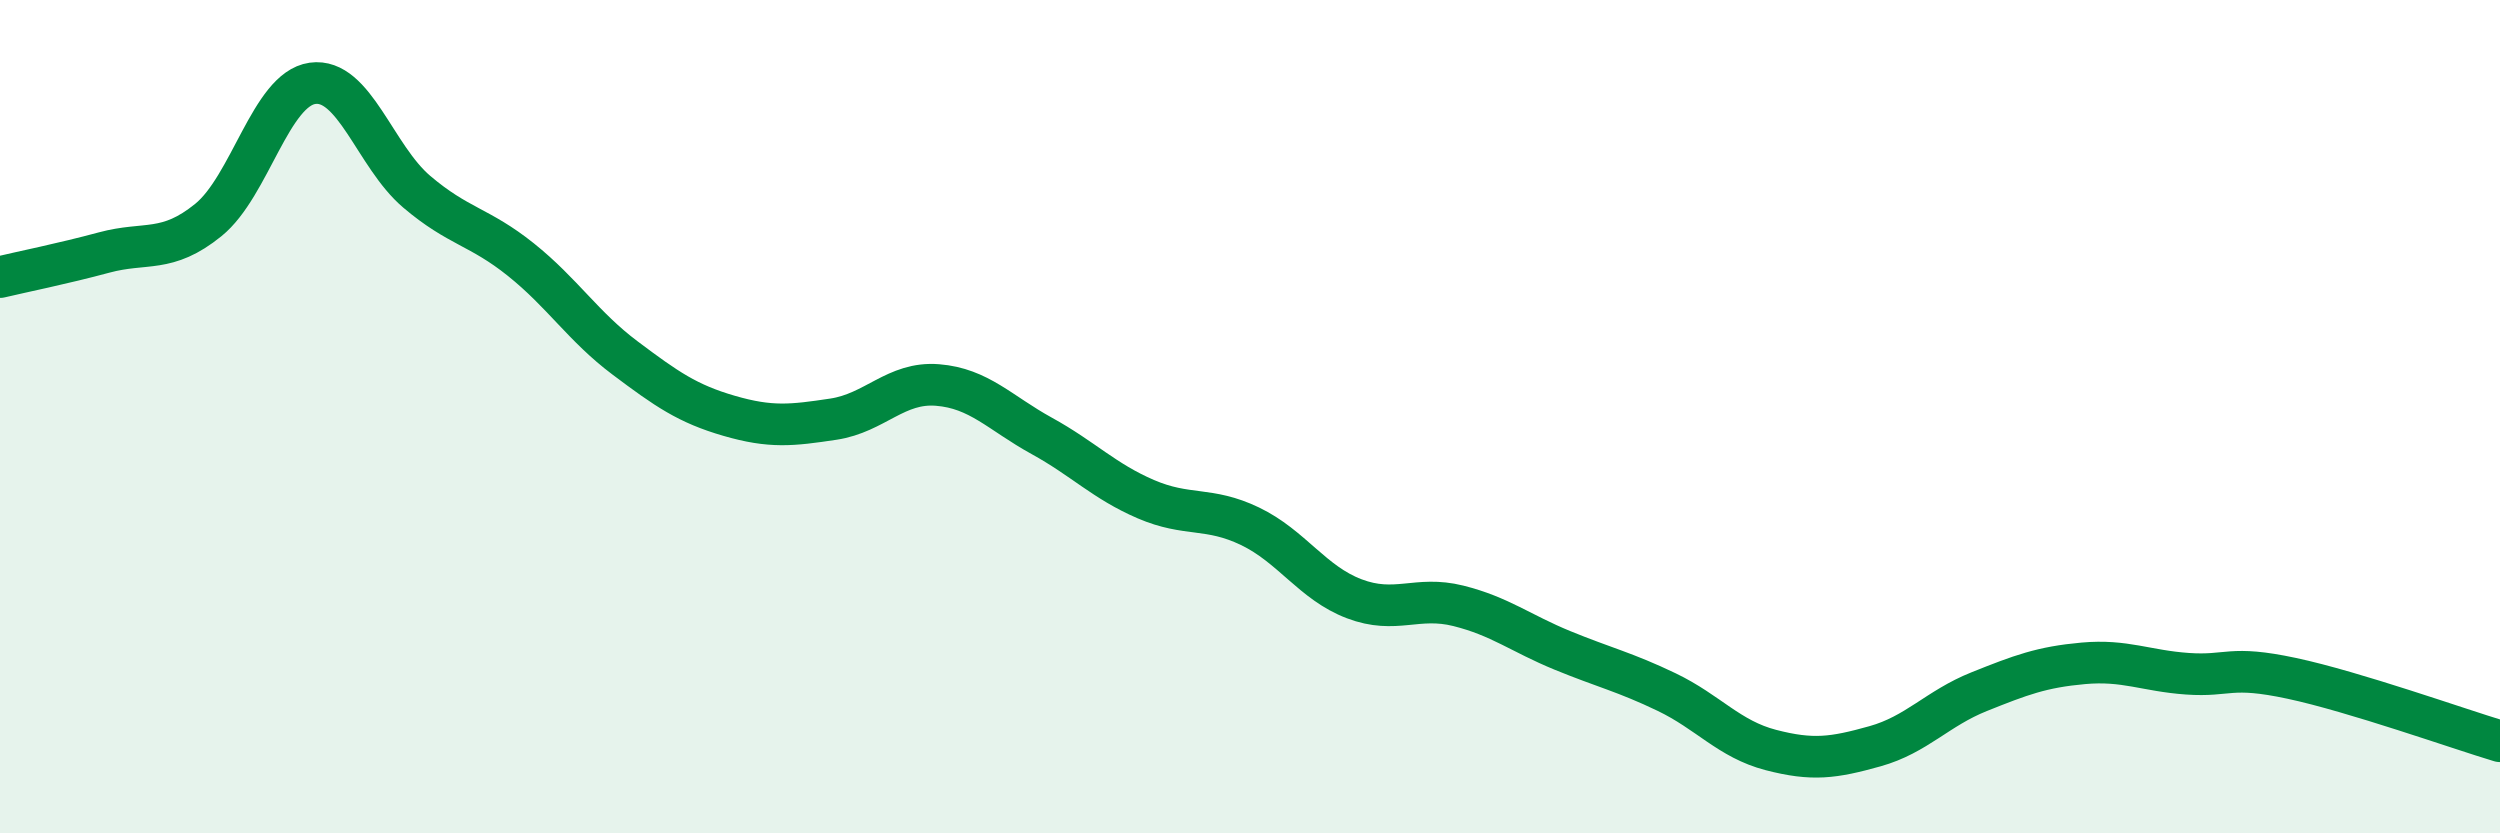
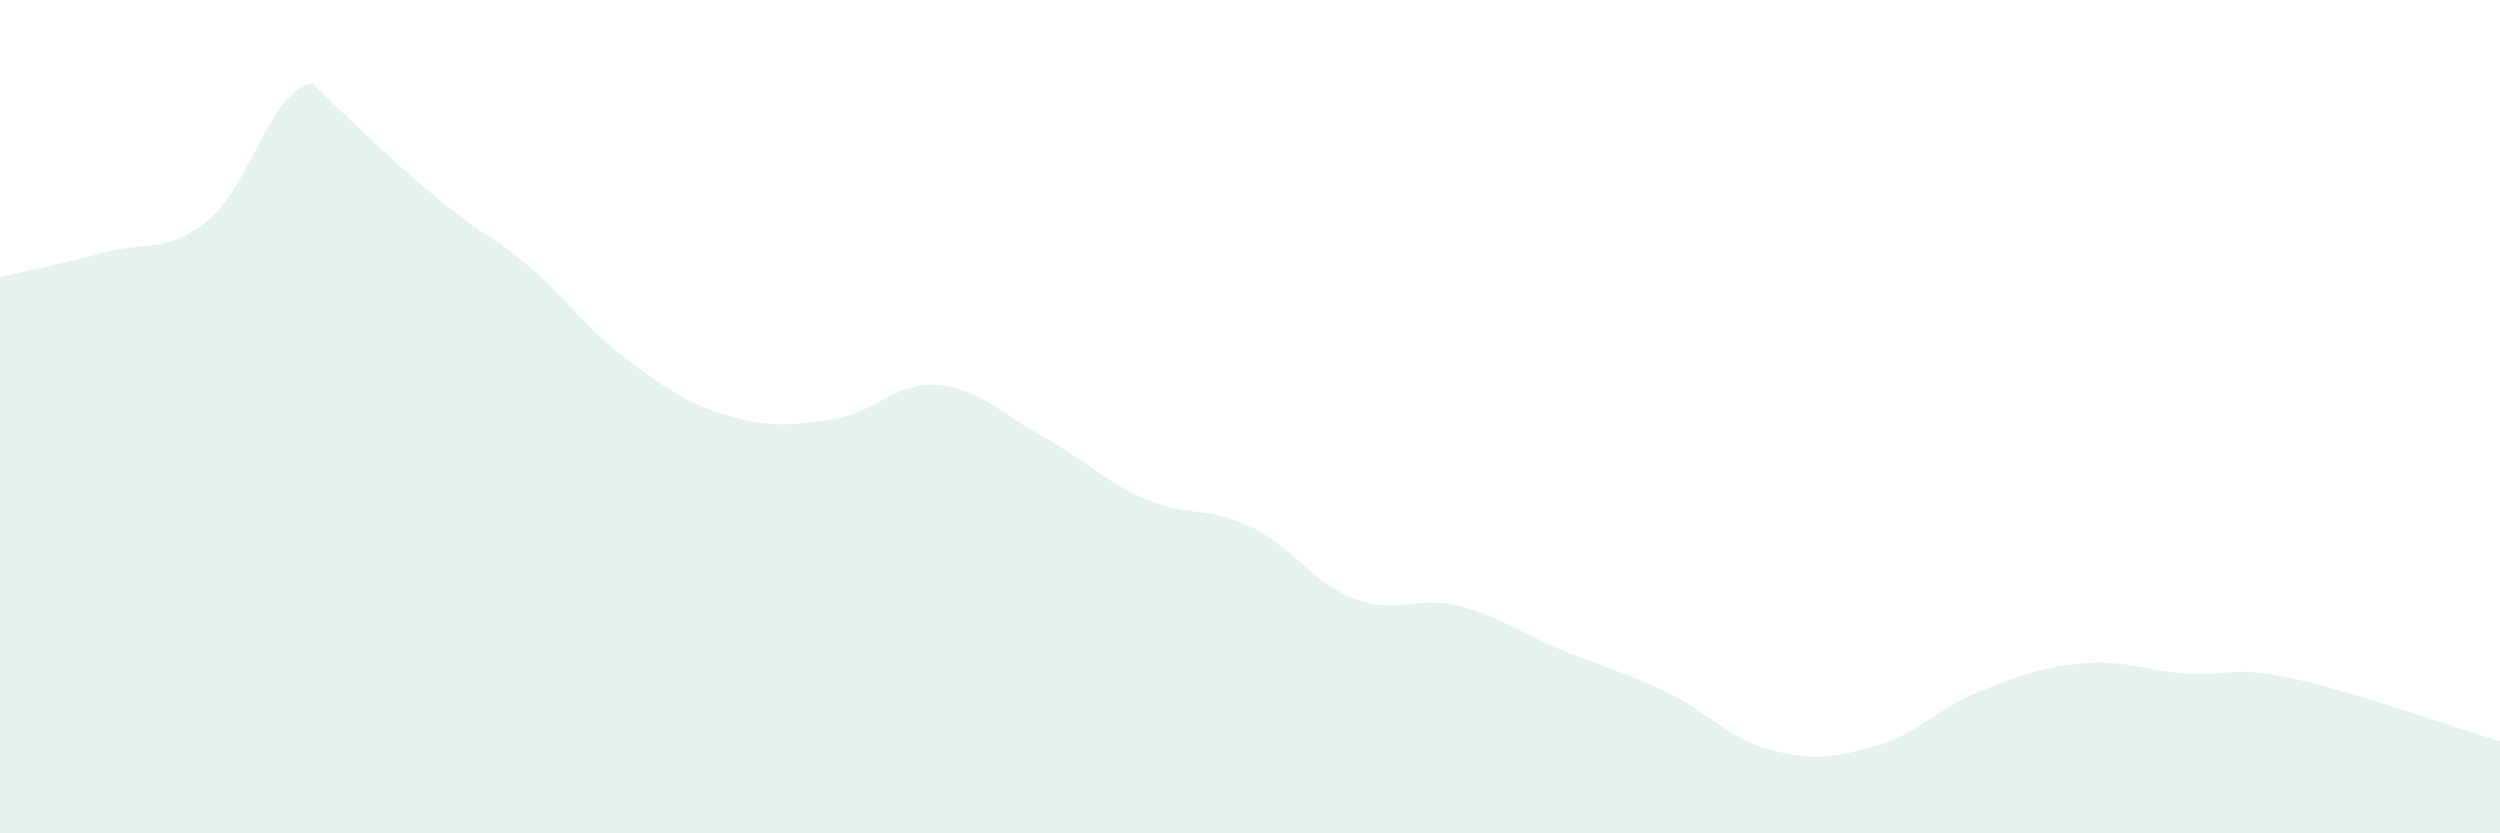
<svg xmlns="http://www.w3.org/2000/svg" width="60" height="20" viewBox="0 0 60 20">
-   <path d="M 0,6.65 C 0.5,6.53 1.5,6.33 2.5,6.06 C 3.5,5.79 4,6.09 5,5.28 C 6,4.47 6.5,2.14 7.5,2 C 8.5,1.86 9,3.75 10,4.6 C 11,5.45 11.5,5.43 12.5,6.23 C 13.5,7.03 14,7.84 15,8.59 C 16,9.34 16.5,9.69 17.5,9.98 C 18.5,10.27 19,10.21 20,10.06 C 21,9.91 21.5,9.16 22.5,9.24 C 23.5,9.32 24,9.91 25,10.46 C 26,11.01 26.5,11.55 27.5,11.98 C 28.5,12.41 29,12.15 30,12.63 C 31,13.11 31.5,13.99 32.5,14.37 C 33.5,14.75 34,14.29 35,14.54 C 36,14.79 36.5,15.2 37.5,15.61 C 38.5,16.02 39,16.13 40,16.61 C 41,17.09 41.5,17.74 42.5,18 C 43.5,18.26 44,18.19 45,17.91 C 46,17.63 46.5,17 47.5,16.6 C 48.5,16.2 49,16.01 50,15.92 C 51,15.83 51.5,16.1 52.5,16.17 C 53.5,16.24 53.5,15.96 55,16.28 C 56.5,16.6 59,17.49 60,17.79L60 20L0 20Z" fill="#008740" opacity="0.1" stroke-linecap="round" stroke-linejoin="round" />
-   <path d="M 0,6.65 C 0.5,6.53 1.5,6.33 2.5,6.06 C 3.5,5.79 4,6.09 5,5.28 C 6,4.47 6.5,2.14 7.5,2 C 8.5,1.86 9,3.75 10,4.6 C 11,5.45 11.5,5.43 12.5,6.23 C 13.5,7.03 14,7.84 15,8.59 C 16,9.34 16.5,9.69 17.5,9.98 C 18.5,10.27 19,10.21 20,10.06 C 21,9.91 21.5,9.16 22.5,9.24 C 23.5,9.32 24,9.91 25,10.46 C 26,11.01 26.5,11.55 27.5,11.98 C 28.5,12.41 29,12.15 30,12.63 C 31,13.11 31.5,13.99 32.5,14.37 C 33.5,14.75 34,14.29 35,14.54 C 36,14.79 36.5,15.2 37.5,15.61 C 38.5,16.02 39,16.13 40,16.61 C 41,17.09 41.5,17.74 42.5,18 C 43.5,18.26 44,18.19 45,17.91 C 46,17.63 46.5,17 47.5,16.6 C 48.5,16.2 49,16.01 50,15.92 C 51,15.83 51.5,16.1 52.5,16.17 C 53.5,16.24 53.5,15.96 55,16.28 C 56.5,16.6 59,17.49 60,17.79" stroke="#008740" stroke-width="1" fill="none" stroke-linecap="round" stroke-linejoin="round" />
+   <path d="M 0,6.65 C 0.5,6.53 1.5,6.33 2.5,6.06 C 3.5,5.79 4,6.09 5,5.28 C 6,4.47 6.5,2.14 7.5,2 C 11,5.45 11.5,5.43 12.5,6.23 C 13.5,7.03 14,7.84 15,8.59 C 16,9.34 16.5,9.69 17.5,9.98 C 18.5,10.27 19,10.21 20,10.06 C 21,9.91 21.5,9.16 22.5,9.24 C 23.5,9.32 24,9.91 25,10.46 C 26,11.01 26.5,11.55 27.5,11.98 C 28.5,12.41 29,12.15 30,12.63 C 31,13.11 31.5,13.99 32.5,14.37 C 33.5,14.75 34,14.29 35,14.54 C 36,14.79 36.5,15.2 37.5,15.61 C 38.5,16.02 39,16.13 40,16.61 C 41,17.09 41.5,17.74 42.5,18 C 43.5,18.26 44,18.19 45,17.91 C 46,17.63 46.5,17 47.5,16.6 C 48.5,16.2 49,16.01 50,15.92 C 51,15.83 51.5,16.1 52.5,16.17 C 53.5,16.24 53.5,15.96 55,16.28 C 56.5,16.6 59,17.49 60,17.79L60 20L0 20Z" fill="#008740" opacity="0.1" stroke-linecap="round" stroke-linejoin="round" />
</svg>